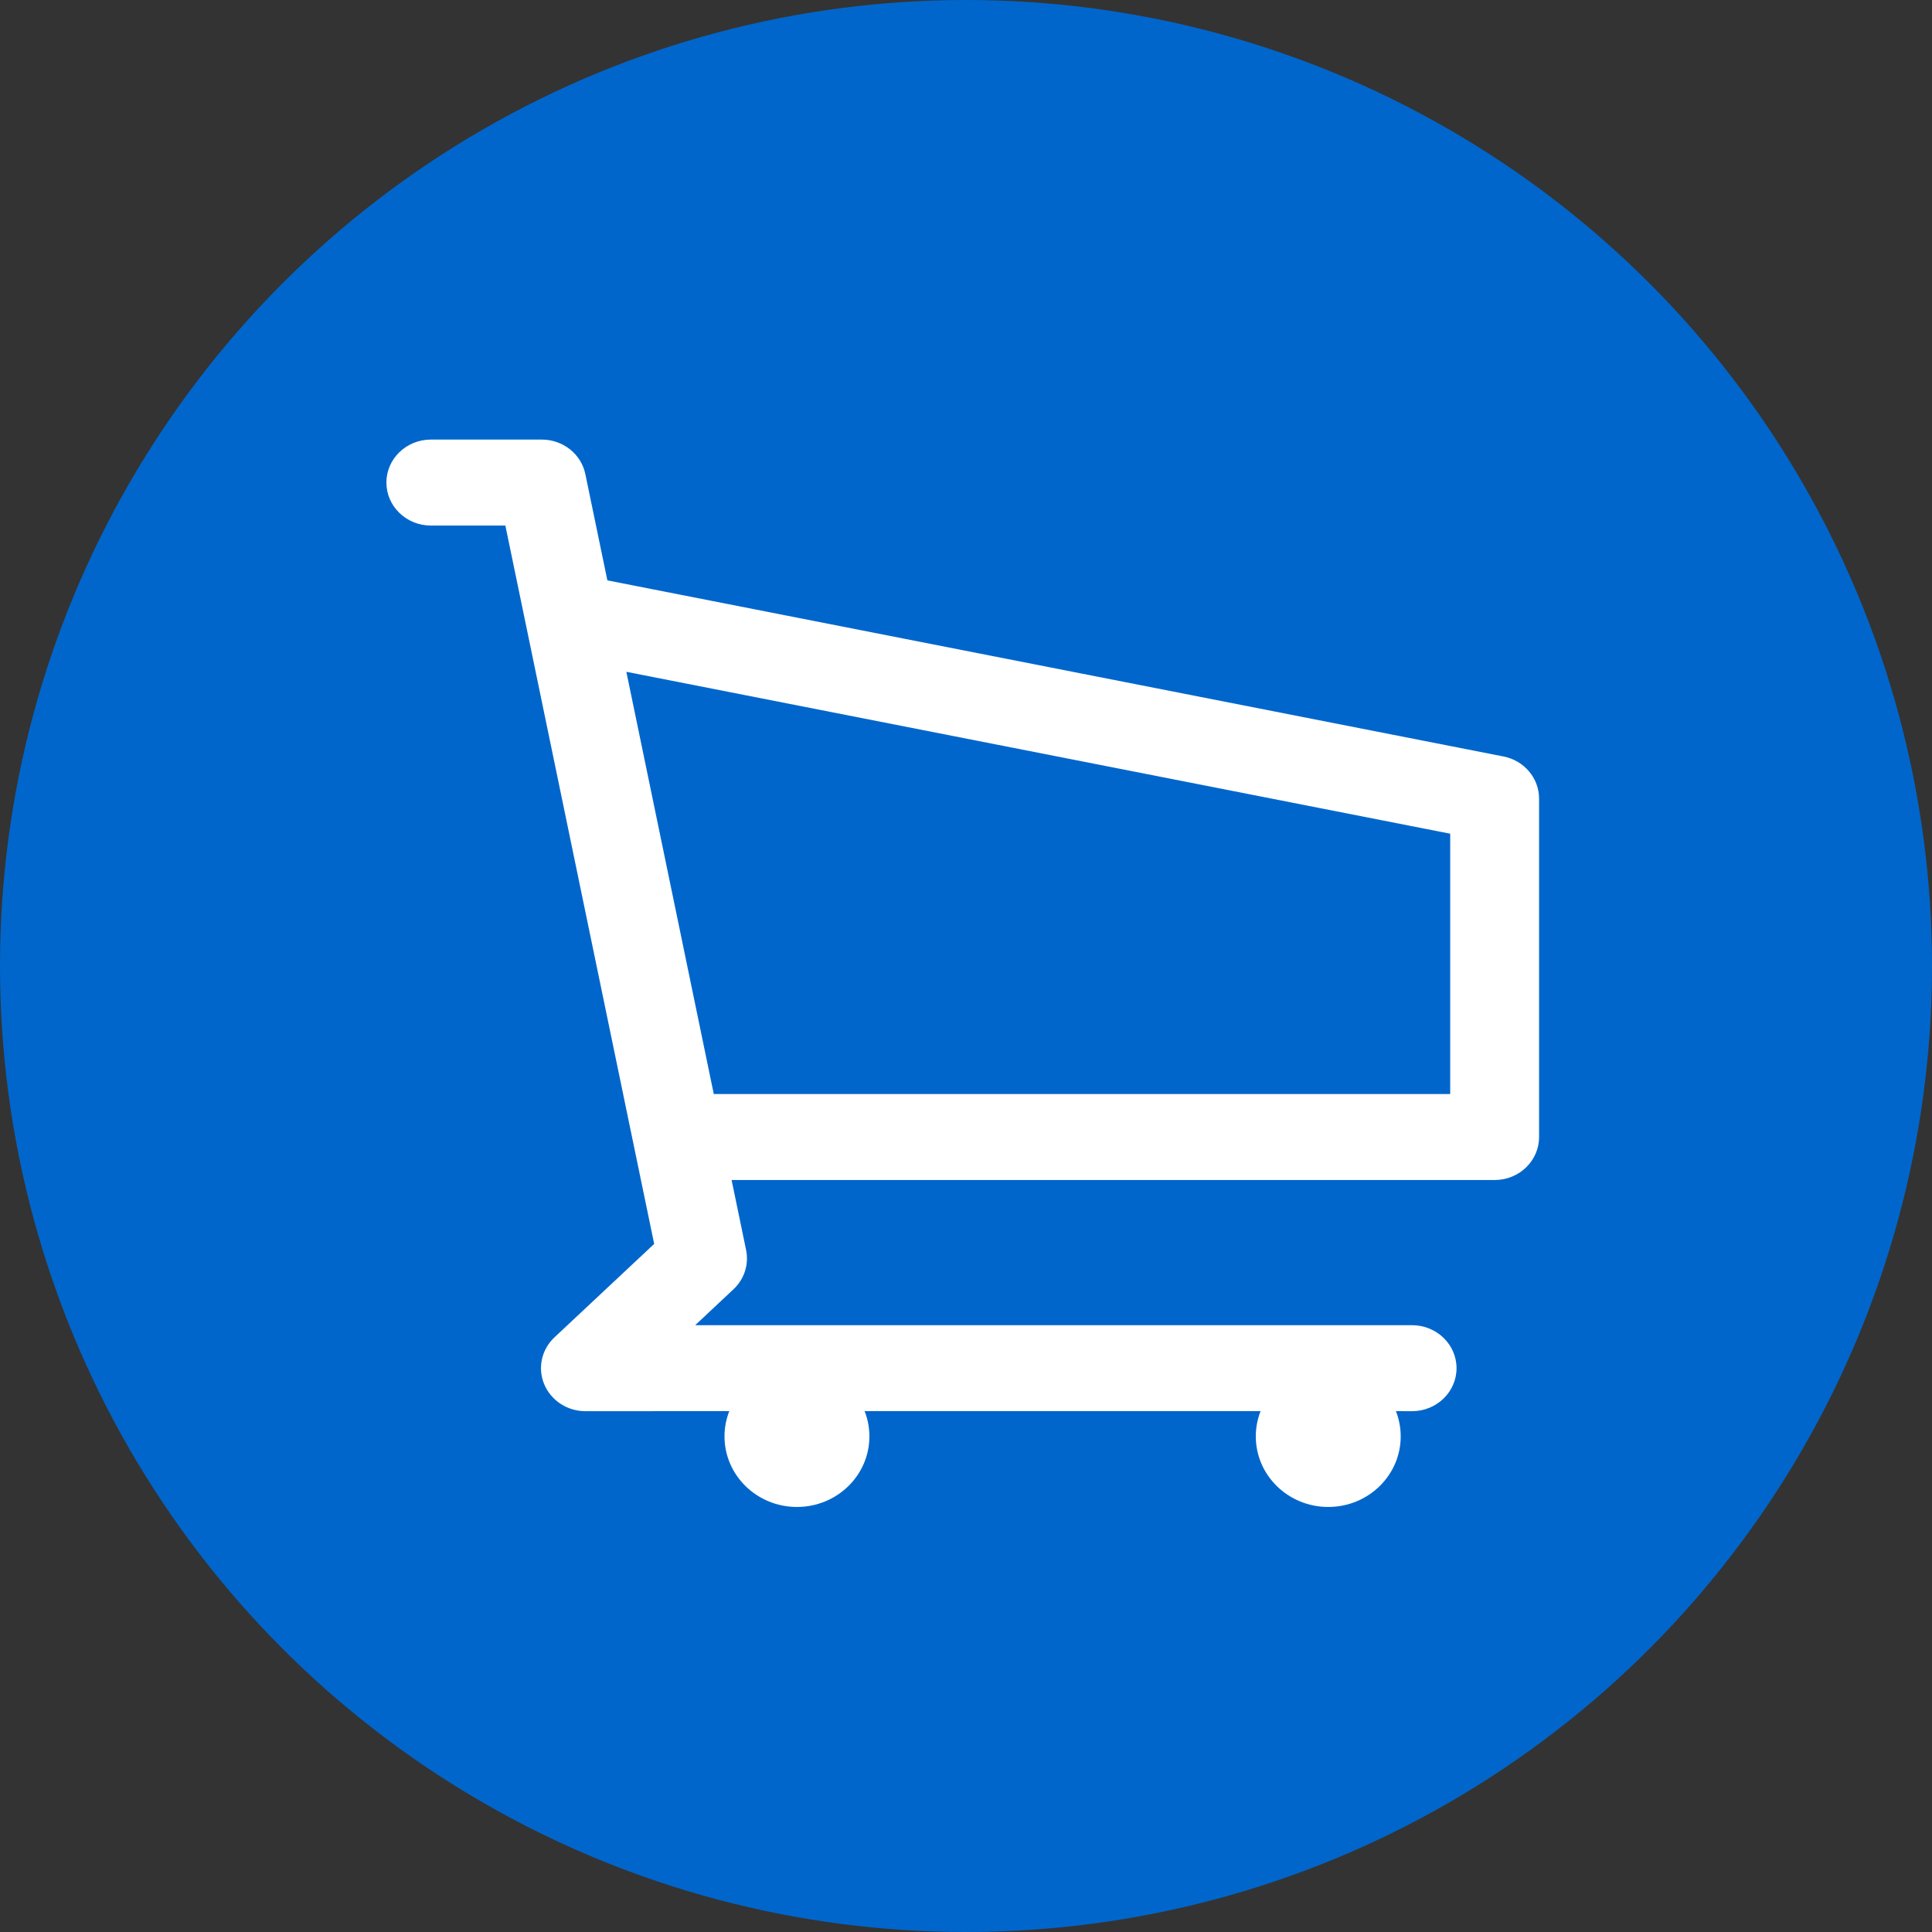
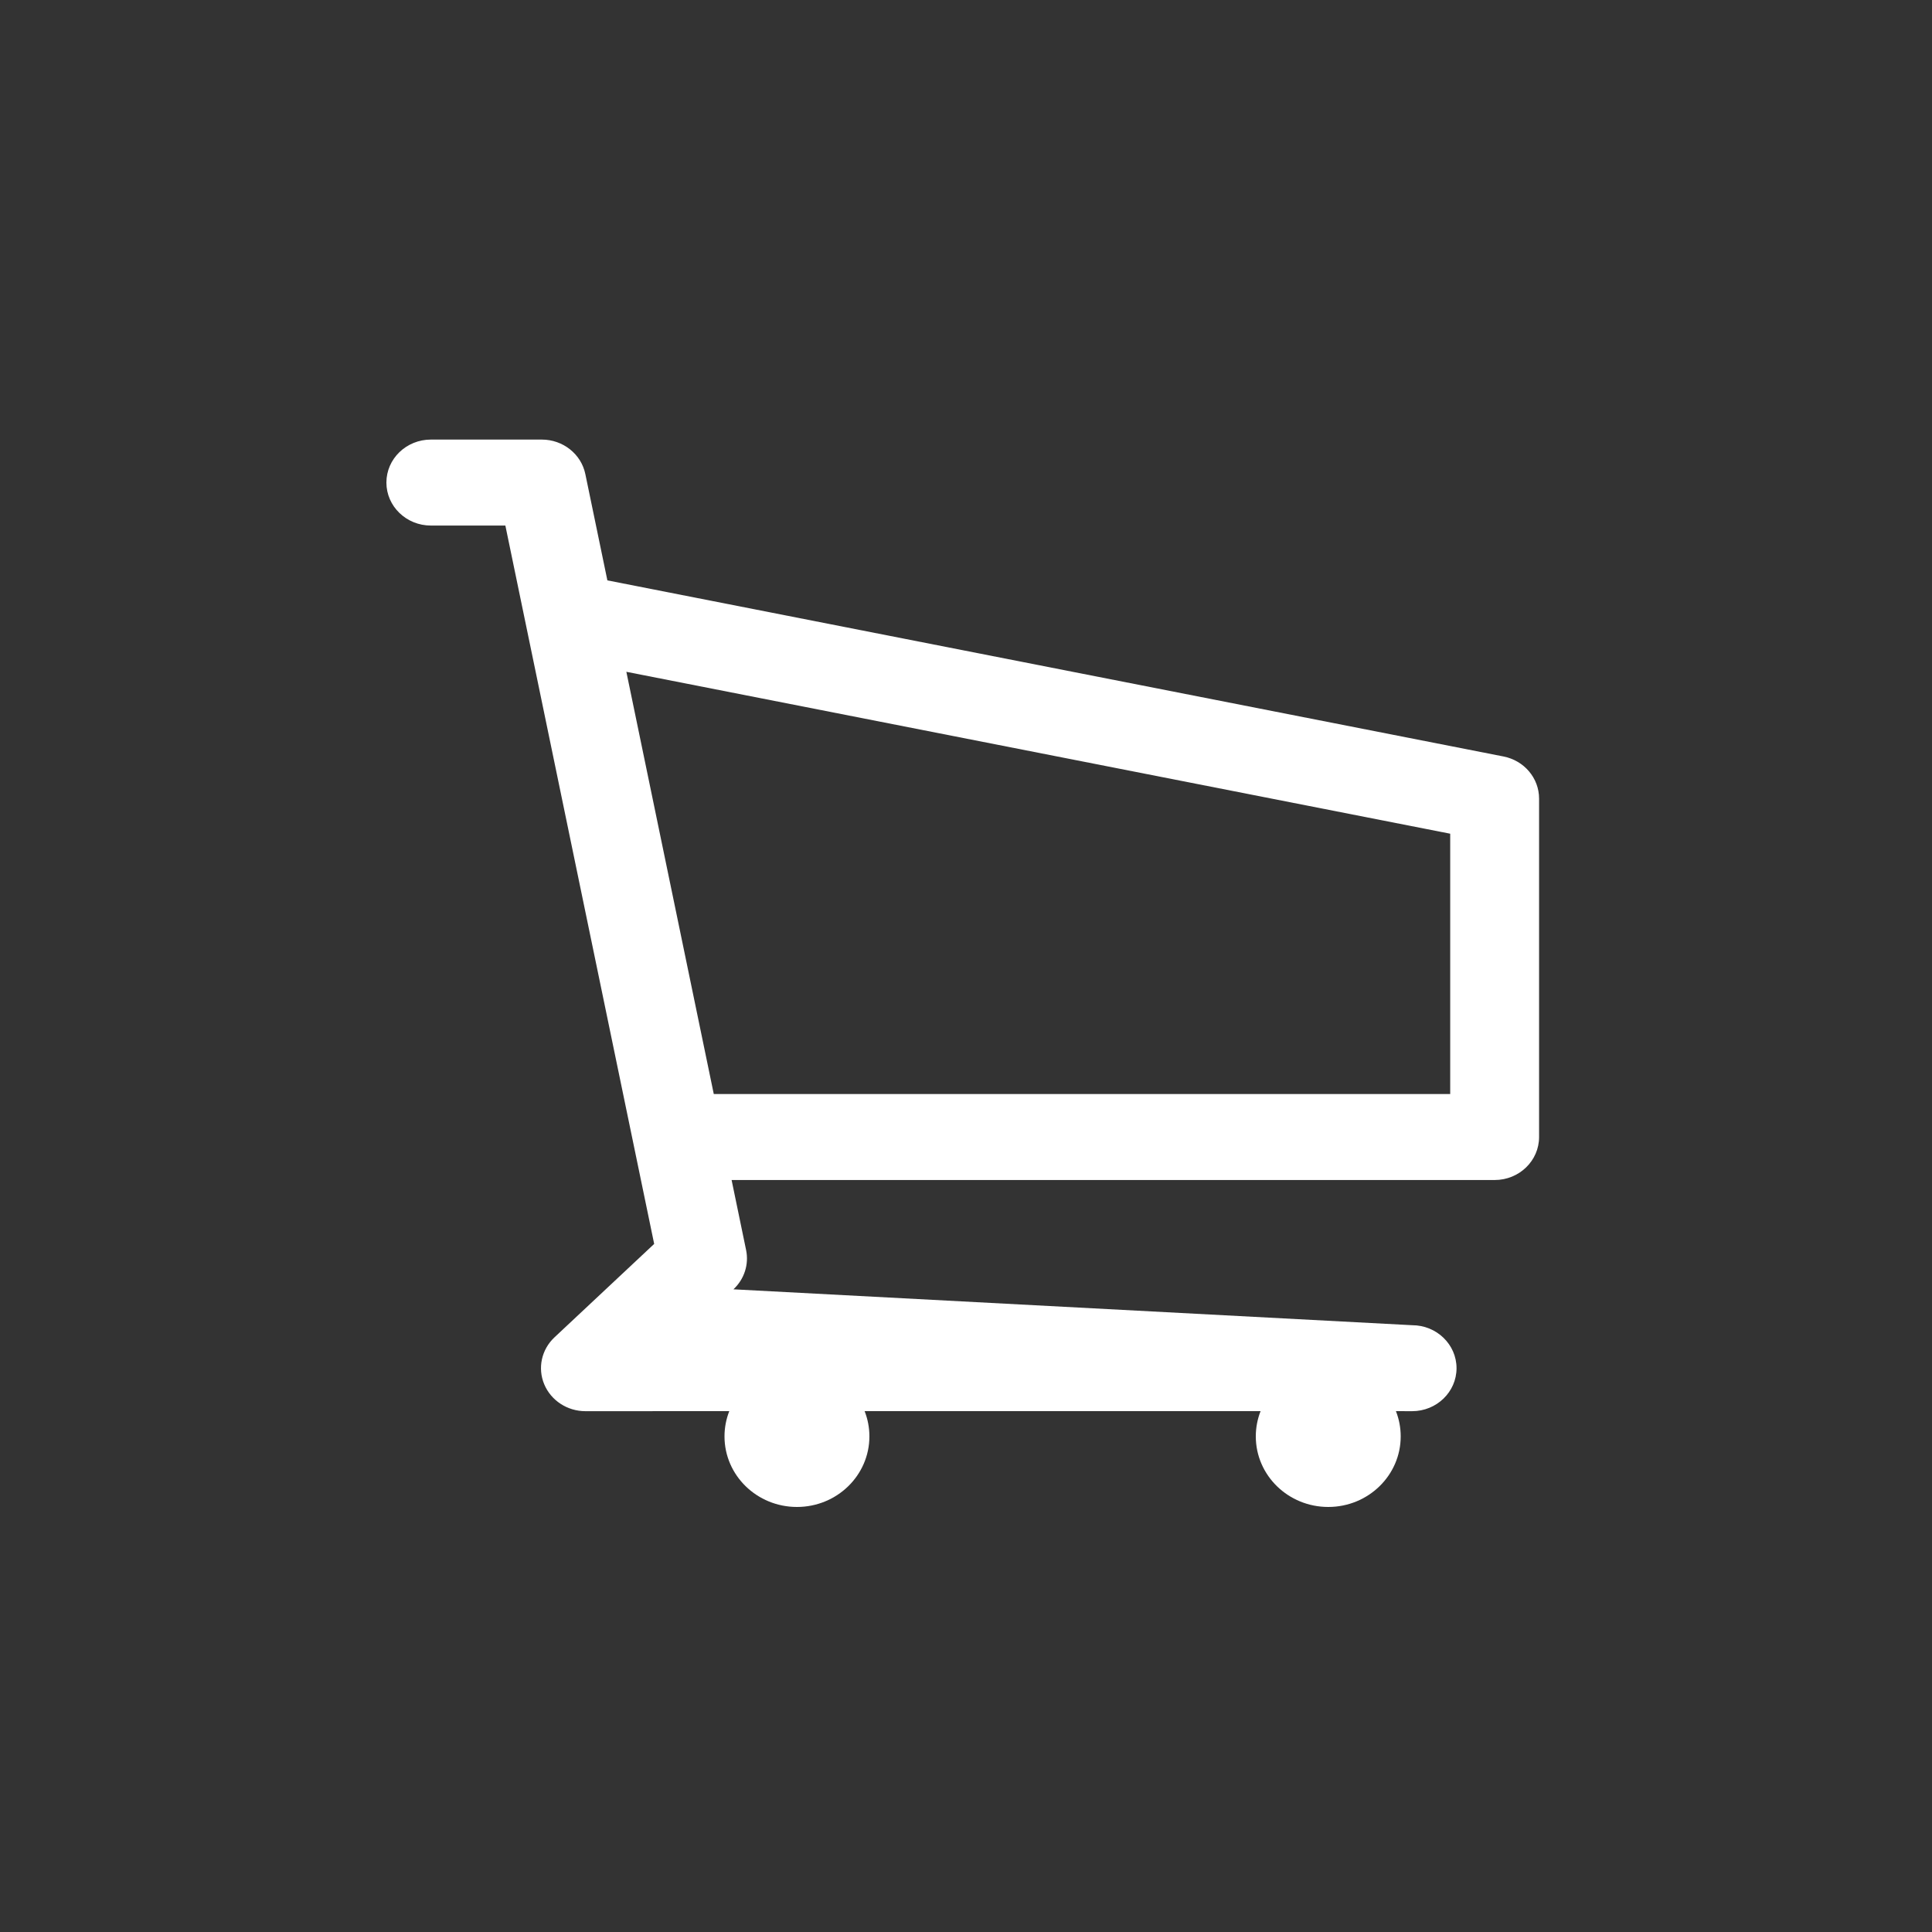
<svg xmlns="http://www.w3.org/2000/svg" width="40px" height="40px" viewBox="0 0 40 40" version="1.1">
  <rect x="0" y="0" width="40" height="40" fill="#333333" stroke="none" />
  <title>241064AE-74F6-4080-9EAC-56254CE517D8</title>
  <g id="TUNNEL-MOBILE" stroke="none" stroke-width="1" fill="none" fill-rule="evenodd">
    <g id="Panier-centre-auto-ok" transform="translate(-320, -15)">
      <g id="menu-btn-shopping" transform="translate(320, 15)">
-         <circle id="Oval-Copy-3" fill="#0066CC" cx="20" cy="20" r="20" />
-         <path d="M11.217,9.101 C11.656,9.101 12.033,9.4 12.119,9.816 L12.575,12.016 L31.128,15.662 C31.557,15.746 31.865,16.111 31.865,16.534 L31.865,23.541 C31.865,24.032 31.454,24.431 30.945,24.431 L15.147,24.431 L15.447,25.88 C15.509,26.177 15.41,26.484 15.185,26.694 L14.393,27.437 L29.236,27.437 C29.744,27.437 30.156,27.836 30.156,28.327 C30.156,28.818 29.744,29.217 29.236,29.217 L28.901,29.216 C28.965,29.379 29,29.555 29,29.739 C29,30.546 28.328,31.2 27.5,31.2 C26.672,31.2 26,30.546 26,29.739 C26,29.555 26.035,29.379 26.099,29.216 L17.901,29.216 C17.965,29.379 18,29.555 18,29.739 C18,30.546 17.328,31.2 16.5,31.2 C15.672,31.2 15,30.546 15,29.739 C15,29.555 15.035,29.379 15.099,29.216 L12.121,29.217 C11.746,29.217 11.409,28.997 11.268,28.661 C11.127,28.325 11.211,27.94 11.48,27.688 L13.544,25.754 L10.463,10.881 L8.921,10.881 C8.412,10.881 8,10.482 8,9.991 C8,9.499 8.412,9.101 8.921,9.101 L11.217,9.101 Z M12.968,13.909 L14.778,22.651 L30.025,22.651 L30.025,17.261 L12.968,13.909 Z" id="Combined-Shape" fill="#FFFFFF" />
+         <path d="M11.217,9.101 C11.656,9.101 12.033,9.4 12.119,9.816 L12.575,12.016 L31.128,15.662 C31.557,15.746 31.865,16.111 31.865,16.534 L31.865,23.541 C31.865,24.032 31.454,24.431 30.945,24.431 L15.147,24.431 L15.447,25.88 C15.509,26.177 15.41,26.484 15.185,26.694 L29.236,27.437 C29.744,27.437 30.156,27.836 30.156,28.327 C30.156,28.818 29.744,29.217 29.236,29.217 L28.901,29.216 C28.965,29.379 29,29.555 29,29.739 C29,30.546 28.328,31.2 27.5,31.2 C26.672,31.2 26,30.546 26,29.739 C26,29.555 26.035,29.379 26.099,29.216 L17.901,29.216 C17.965,29.379 18,29.555 18,29.739 C18,30.546 17.328,31.2 16.5,31.2 C15.672,31.2 15,30.546 15,29.739 C15,29.555 15.035,29.379 15.099,29.216 L12.121,29.217 C11.746,29.217 11.409,28.997 11.268,28.661 C11.127,28.325 11.211,27.94 11.48,27.688 L13.544,25.754 L10.463,10.881 L8.921,10.881 C8.412,10.881 8,10.482 8,9.991 C8,9.499 8.412,9.101 8.921,9.101 L11.217,9.101 Z M12.968,13.909 L14.778,22.651 L30.025,22.651 L30.025,17.261 L12.968,13.909 Z" id="Combined-Shape" fill="#FFFFFF" />
      </g>
    </g>
  </g>
</svg>